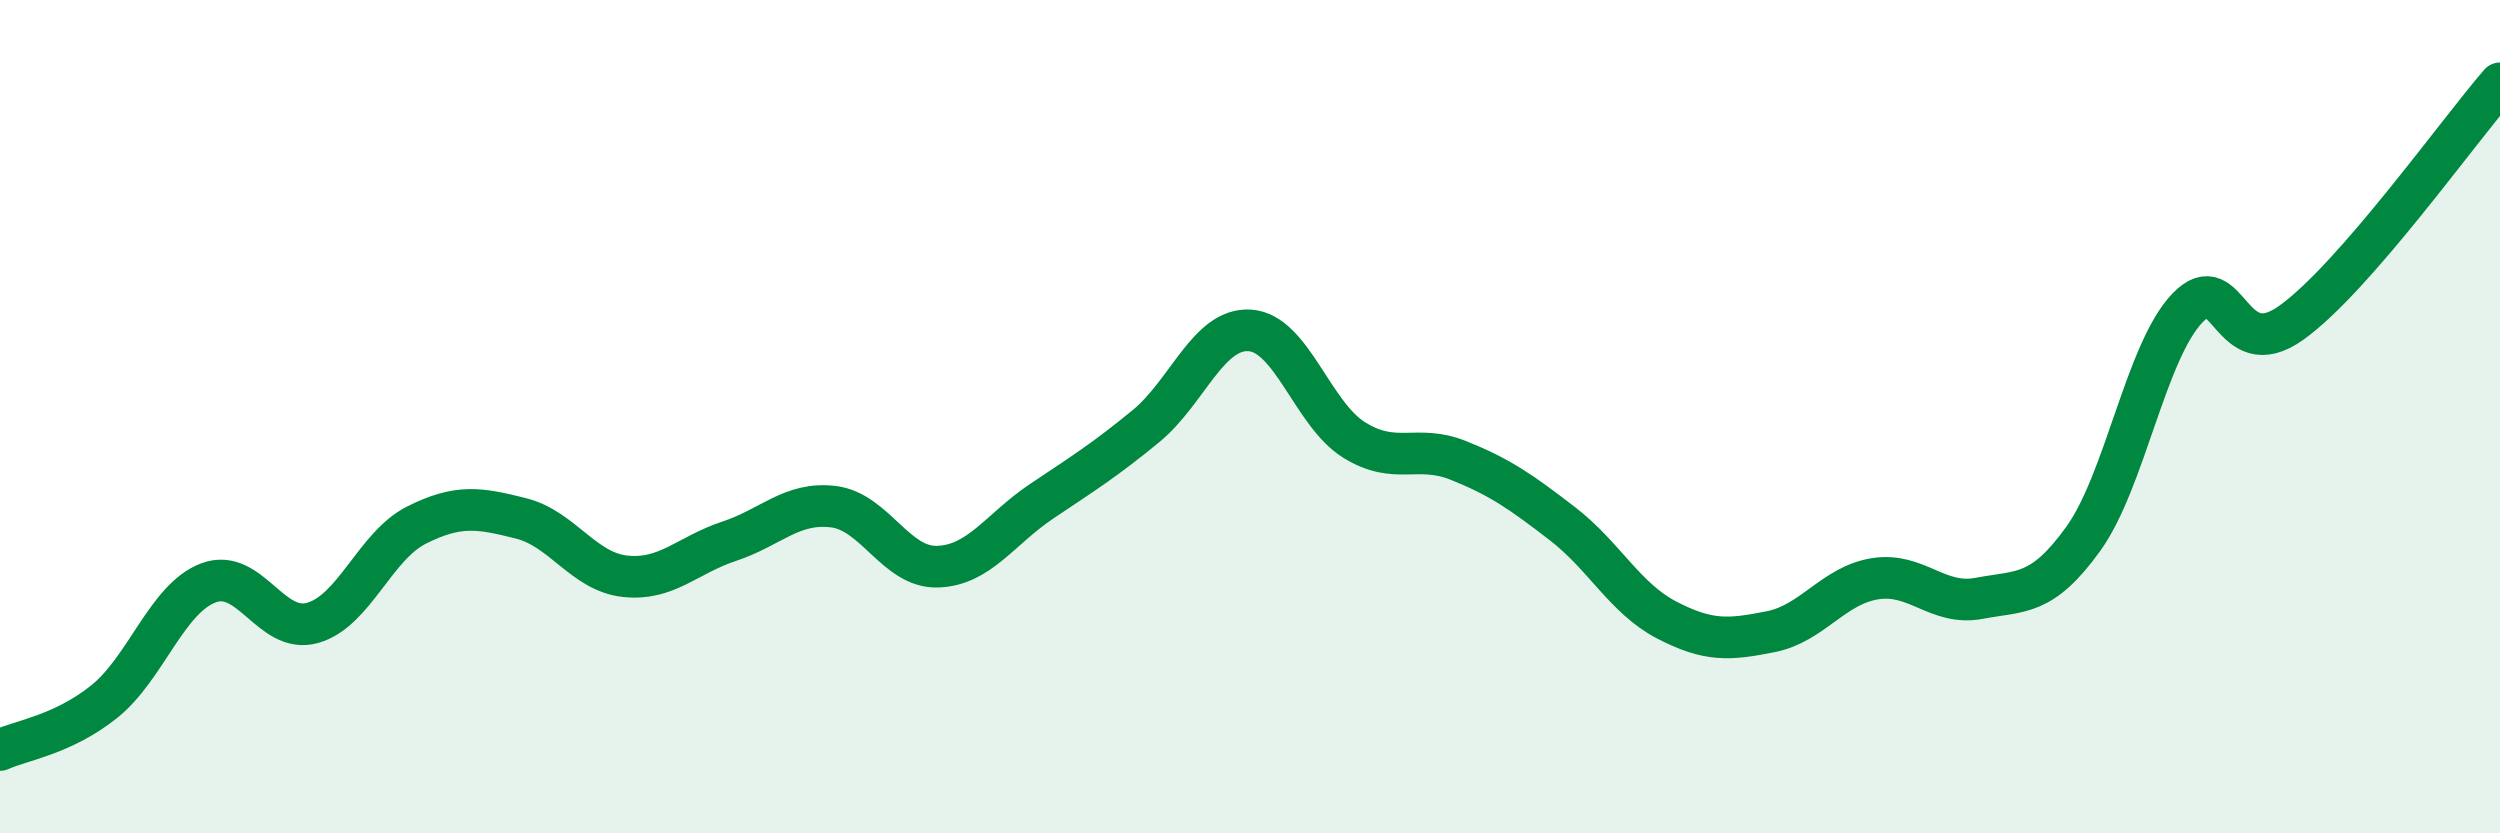
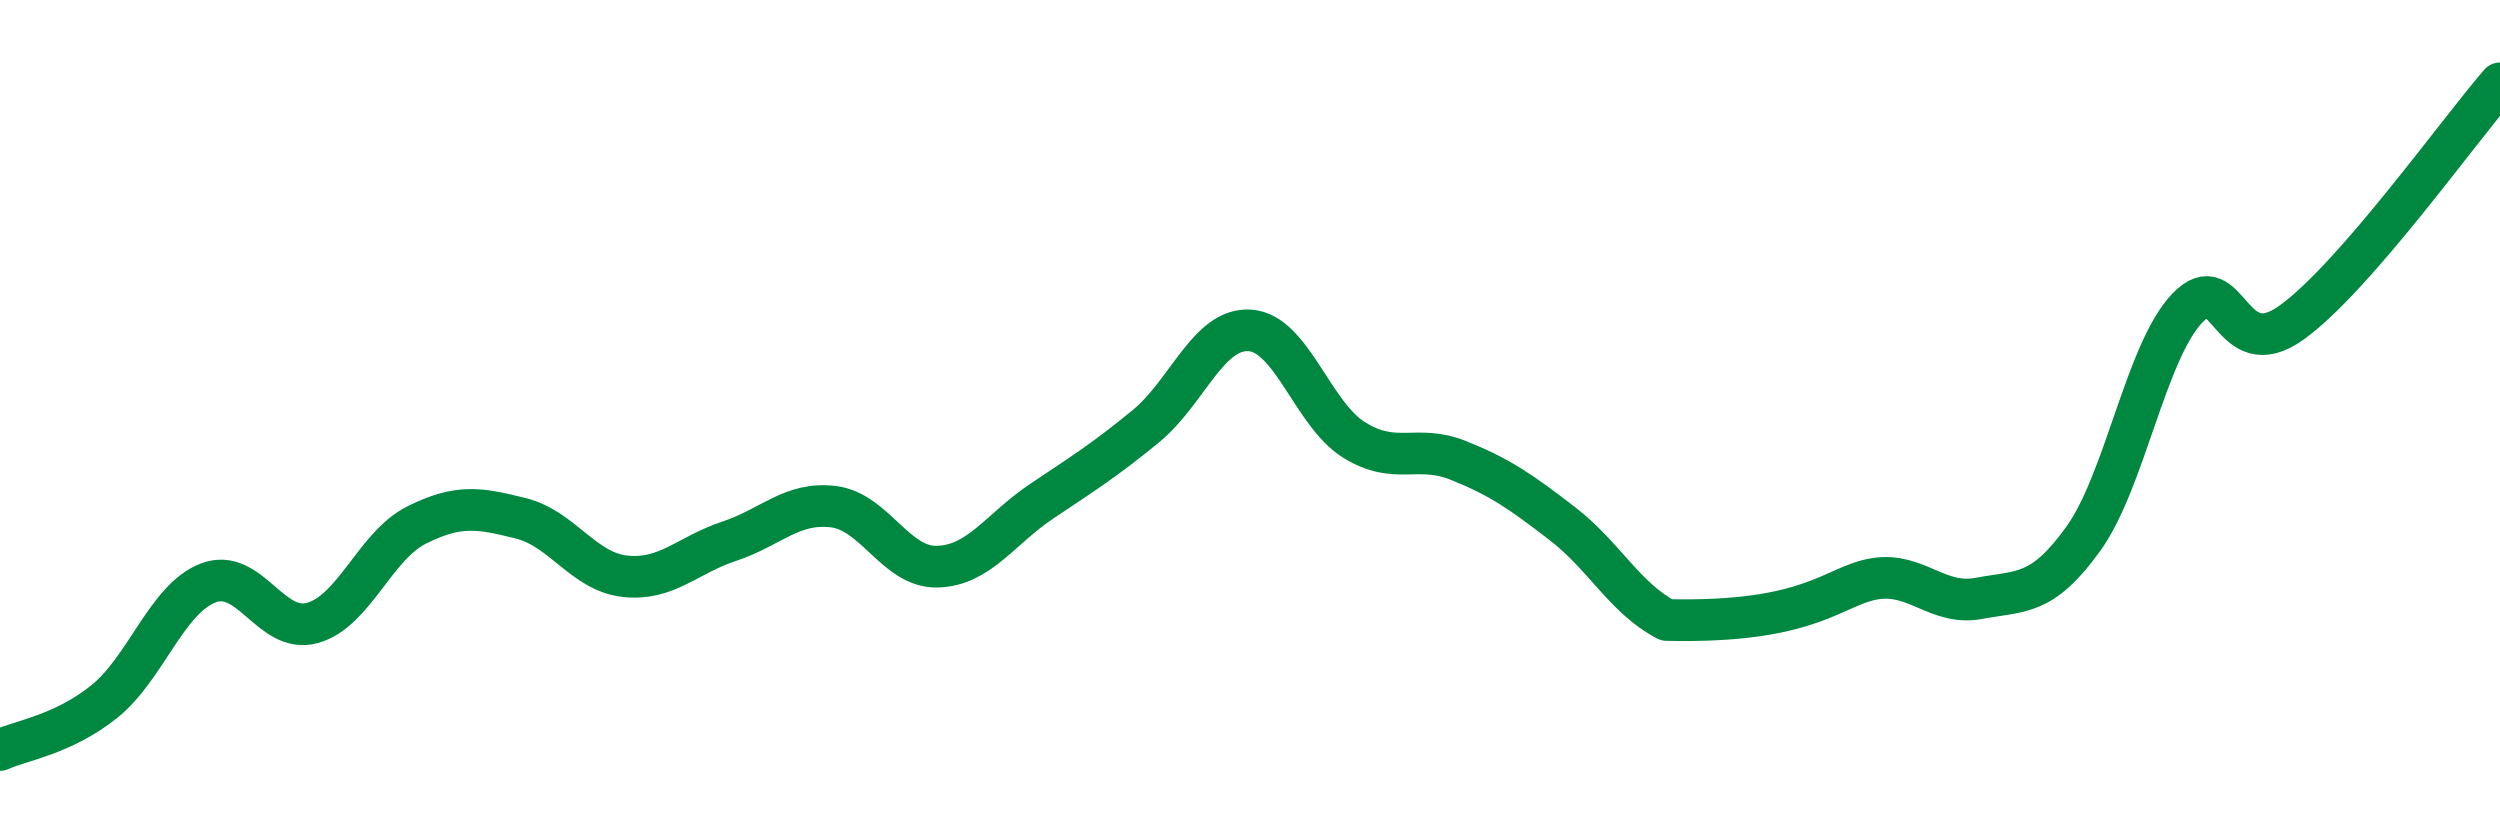
<svg xmlns="http://www.w3.org/2000/svg" width="60" height="20" viewBox="0 0 60 20">
-   <path d="M 0,18 C 0.5,17.77 1.5,17.64 2.5,16.84 C 3.5,16.04 4,14.37 5,13.99 C 6,13.61 6.5,15.23 7.5,14.95 C 8.5,14.67 9,13.1 10,12.6 C 11,12.1 11.5,12.19 12.5,12.44 C 13.5,12.69 14,13.72 15,13.83 C 16,13.94 16.5,13.32 17.5,12.99 C 18.5,12.66 19,12.04 20,12.16 C 21,12.28 21.5,13.63 22.5,13.6 C 23.5,13.57 24,12.7 25,12.03 C 26,11.36 26.5,11.05 27.5,10.23 C 28.5,9.41 29,7.86 30,7.93 C 31,8 31.5,9.94 32.5,10.56 C 33.5,11.18 34,10.65 35,11.05 C 36,11.45 36.5,11.8 37.5,12.57 C 38.5,13.34 39,14.36 40,14.88 C 41,15.4 41.5,15.36 42.5,15.16 C 43.5,14.96 44,14.05 45,13.89 C 46,13.73 46.5,14.55 47.5,14.36 C 48.5,14.17 49,14.32 50,12.93 C 51,11.54 51.5,8.43 52.5,7.39 C 53.5,6.35 53.5,8.82 55,7.74 C 56.5,6.66 59,3.15 60,2L60 20L0 20Z" fill="#008740" opacity="0.1" stroke-linecap="round" stroke-linejoin="round" />
-   <path d="M 0,18 C 0.5,17.77 1.5,17.64 2.5,16.84 C 3.5,16.04 4,14.37 5,13.99 C 6,13.61 6.5,15.23 7.5,14.95 C 8.5,14.67 9,13.1 10,12.6 C 11,12.1 11.5,12.19 12.5,12.44 C 13.5,12.69 14,13.72 15,13.83 C 16,13.94 16.5,13.32 17.5,12.99 C 18.5,12.66 19,12.04 20,12.16 C 21,12.28 21.5,13.63 22.5,13.6 C 23.5,13.57 24,12.7 25,12.03 C 26,11.36 26.5,11.05 27.5,10.23 C 28.5,9.41 29,7.86 30,7.93 C 31,8 31.5,9.94 32.5,10.56 C 33.5,11.18 34,10.65 35,11.05 C 36,11.45 36.5,11.8 37.5,12.57 C 38.5,13.34 39,14.36 40,14.88 C 41,15.4 41.5,15.36 42.5,15.16 C 43.5,14.96 44,14.05 45,13.89 C 46,13.73 46.5,14.55 47.5,14.36 C 48.5,14.17 49,14.32 50,12.93 C 51,11.54 51.5,8.43 52.5,7.39 C 53.5,6.35 53.5,8.82 55,7.74 C 56.5,6.66 59,3.15 60,2" stroke="#008740" stroke-width="1" fill="none" stroke-linecap="round" stroke-linejoin="round" />
+   <path d="M 0,18 C 0.5,17.77 1.5,17.64 2.5,16.84 C 3.5,16.04 4,14.37 5,13.99 C 6,13.61 6.5,15.23 7.5,14.95 C 8.5,14.67 9,13.1 10,12.6 C 11,12.1 11.5,12.19 12.5,12.44 C 13.5,12.69 14,13.72 15,13.83 C 16,13.94 16.5,13.32 17.5,12.99 C 18.5,12.66 19,12.04 20,12.16 C 21,12.28 21.5,13.63 22.5,13.6 C 23.5,13.57 24,12.7 25,12.03 C 26,11.36 26.5,11.05 27.5,10.23 C 28.5,9.41 29,7.86 30,7.93 C 31,8 31.5,9.94 32.5,10.56 C 33.5,11.18 34,10.65 35,11.05 C 36,11.45 36.5,11.8 37.5,12.57 C 38.5,13.34 39,14.36 40,14.88 C 43.5,14.96 44,14.05 45,13.89 C 46,13.73 46.5,14.55 47.5,14.36 C 48.5,14.17 49,14.32 50,12.93 C 51,11.54 51.5,8.43 52.5,7.39 C 53.5,6.35 53.5,8.82 55,7.74 C 56.5,6.66 59,3.15 60,2" stroke="#008740" stroke-width="1" fill="none" stroke-linecap="round" stroke-linejoin="round" />
</svg>